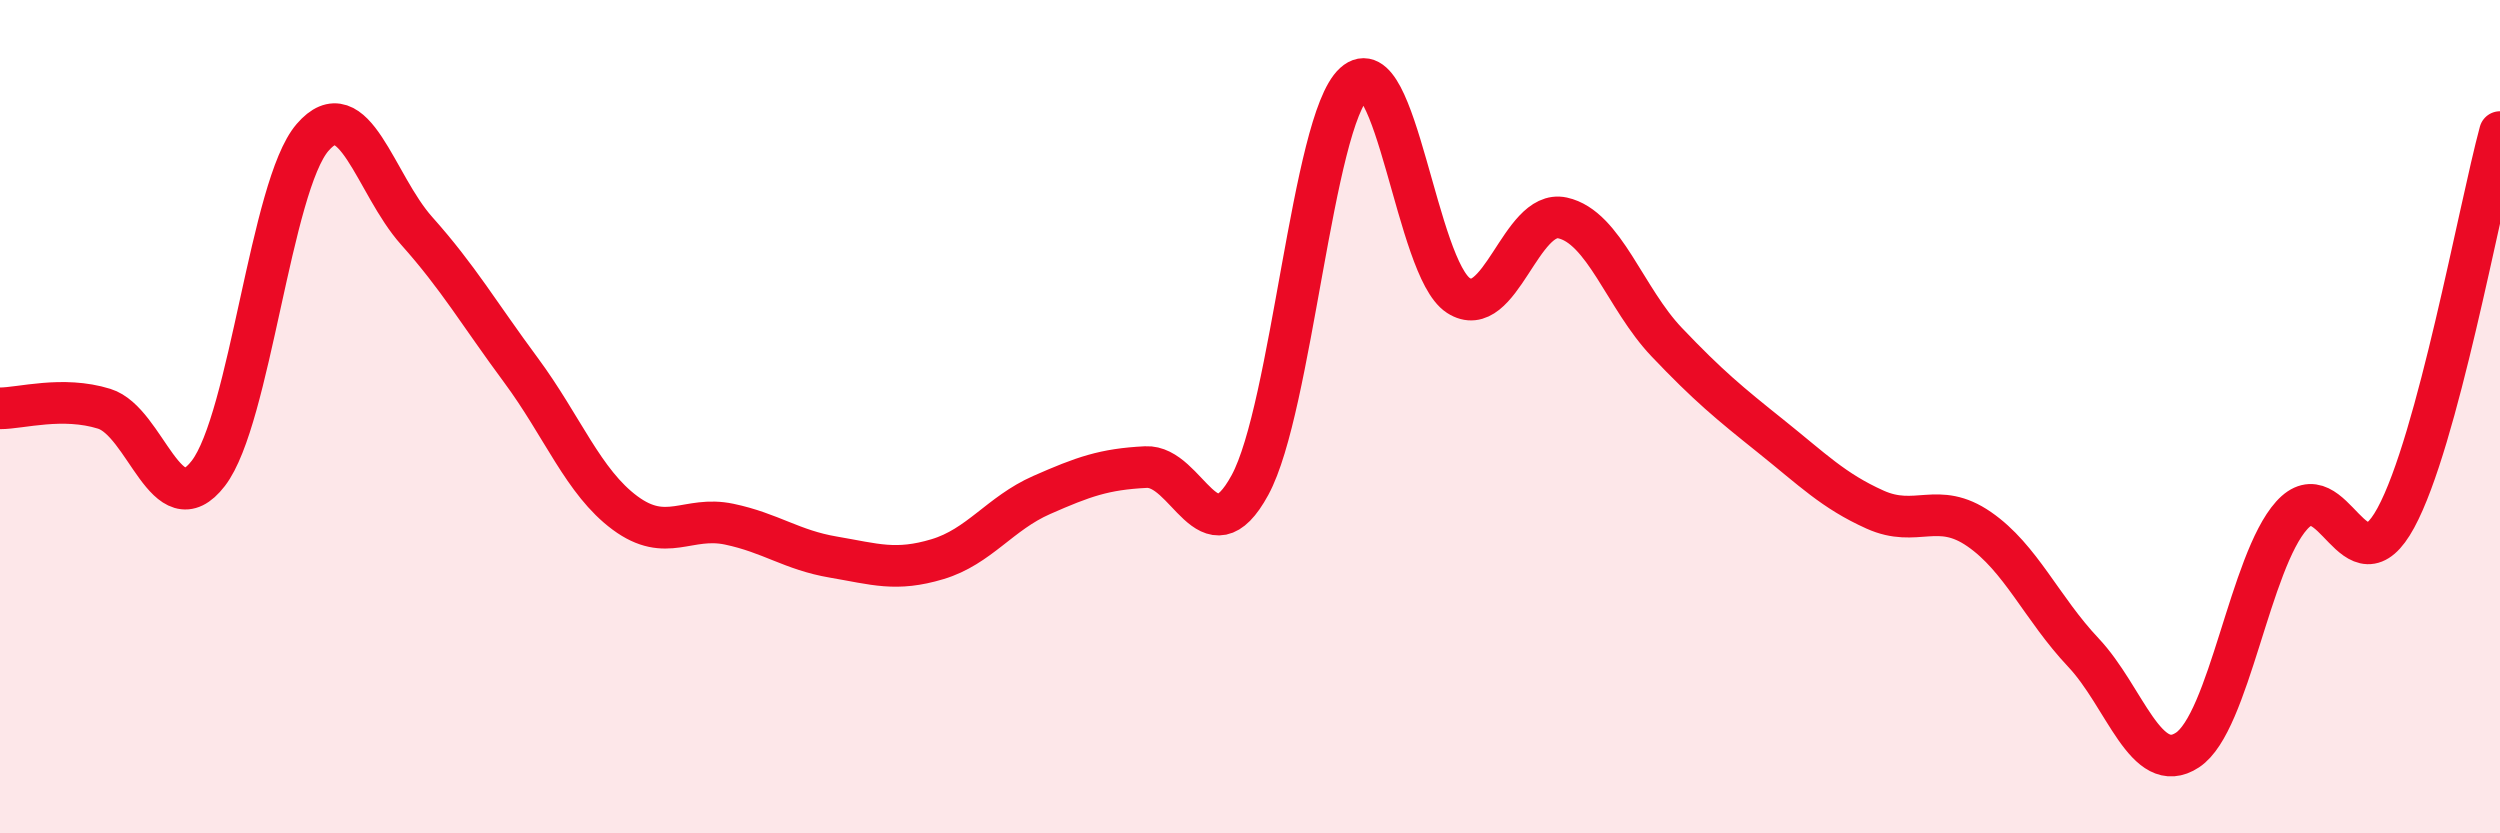
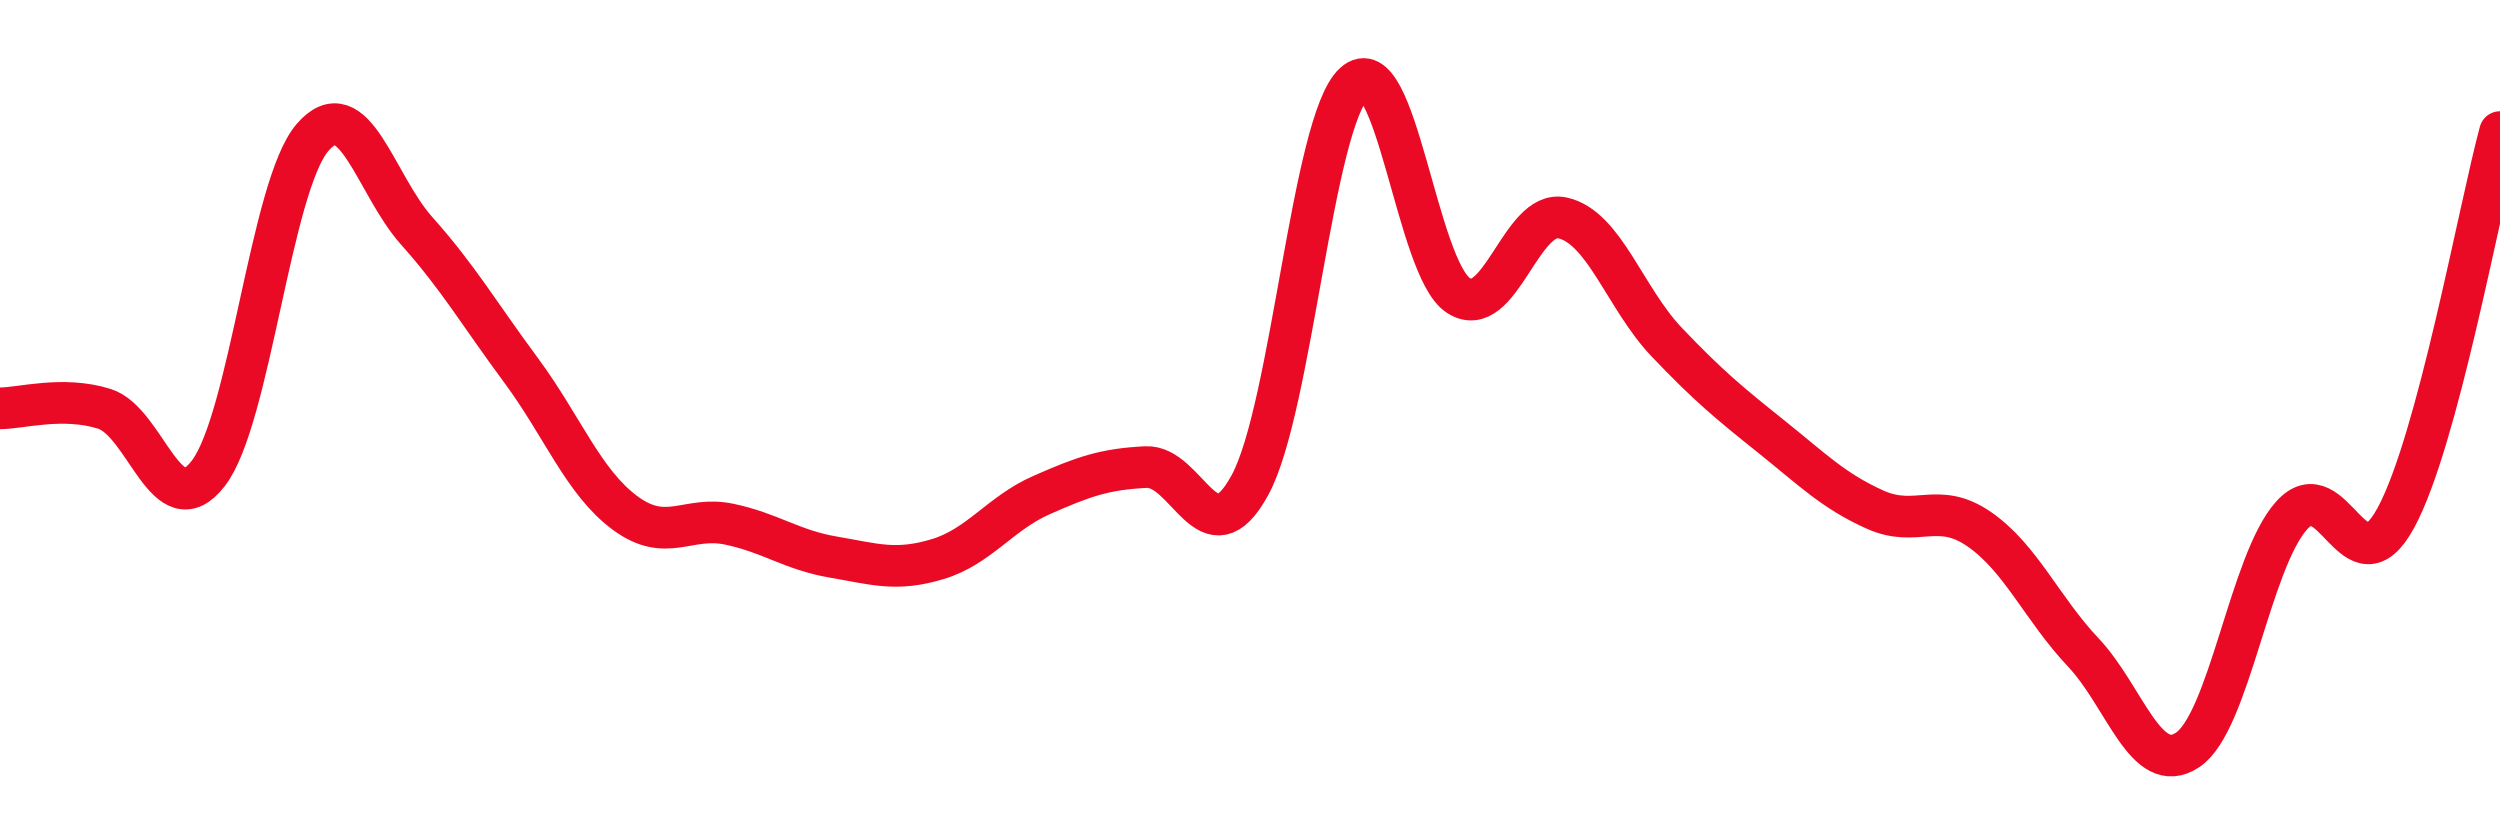
<svg xmlns="http://www.w3.org/2000/svg" width="60" height="20" viewBox="0 0 60 20">
-   <path d="M 0,9.8 C 0.5,9.8 1.5,9.5 2.5,9.81 C 3.5,10.12 4,12.66 5,11.36 C 6,10.06 6.5,4.46 7.5,3.3 C 8.5,2.14 9,4.42 10,5.54 C 11,6.66 11.5,7.53 12.5,8.88 C 13.5,10.23 14,11.57 15,12.31 C 16,13.05 16.5,12.37 17.5,12.58 C 18.5,12.79 19,13.2 20,13.37 C 21,13.54 21.5,13.72 22.5,13.42 C 23.5,13.12 24,12.32 25,11.88 C 26,11.44 26.5,11.26 27.5,11.21 C 28.5,11.16 29,13.48 30,11.64 C 31,9.8 31.5,2.91 32.5,2 C 33.5,1.09 34,6.44 35,7.09 C 36,7.74 36.5,5.01 37.5,5.23 C 38.5,5.45 39,7.16 40,8.21 C 41,9.26 41.5,9.67 42.5,10.47 C 43.5,11.27 44,11.78 45,12.23 C 46,12.68 46.5,12.01 47.5,12.7 C 48.5,13.39 49,14.6 50,15.66 C 51,16.72 51.5,18.66 52.5,18 C 53.5,17.34 54,13.48 55,12.37 C 56,11.26 56.5,14.27 57.5,12.43 C 58.5,10.59 59.5,5.02 60,3.17L60 20L0 20Z" fill="#EB0A25" opacity="0.1" stroke-linecap="round" stroke-linejoin="round" />
  <path d="M 0,9.8 C 0.5,9.8 1.5,9.5 2.5,9.81 C 3.5,10.12 4,12.66 5,11.36 C 6,10.06 6.5,4.46 7.5,3.3 C 8.5,2.14 9,4.42 10,5.54 C 11,6.66 11.5,7.53 12.5,8.88 C 13.5,10.23 14,11.57 15,12.31 C 16,13.05 16.5,12.37 17.5,12.58 C 18.5,12.79 19,13.2 20,13.37 C 21,13.54 21.5,13.72 22.5,13.42 C 23.5,13.12 24,12.32 25,11.88 C 26,11.44 26.5,11.26 27.5,11.21 C 28.5,11.16 29,13.48 30,11.64 C 31,9.8 31.5,2.91 32.5,2 C 33.5,1.09 34,6.44 35,7.09 C 36,7.74 36.5,5.01 37.5,5.23 C 38.5,5.45 39,7.16 40,8.21 C 41,9.26 41.5,9.67 42.5,10.47 C 43.5,11.27 44,11.78 45,12.23 C 46,12.68 46.5,12.01 47.5,12.7 C 48.5,13.39 49,14.6 50,15.66 C 51,16.72 51.5,18.66 52.5,18 C 53.5,17.34 54,13.48 55,12.37 C 56,11.26 56.5,14.27 57.5,12.43 C 58.5,10.59 59.5,5.02 60,3.17" stroke="#EB0A25" stroke-width="1" fill="none" stroke-linecap="round" stroke-linejoin="round" />
</svg>